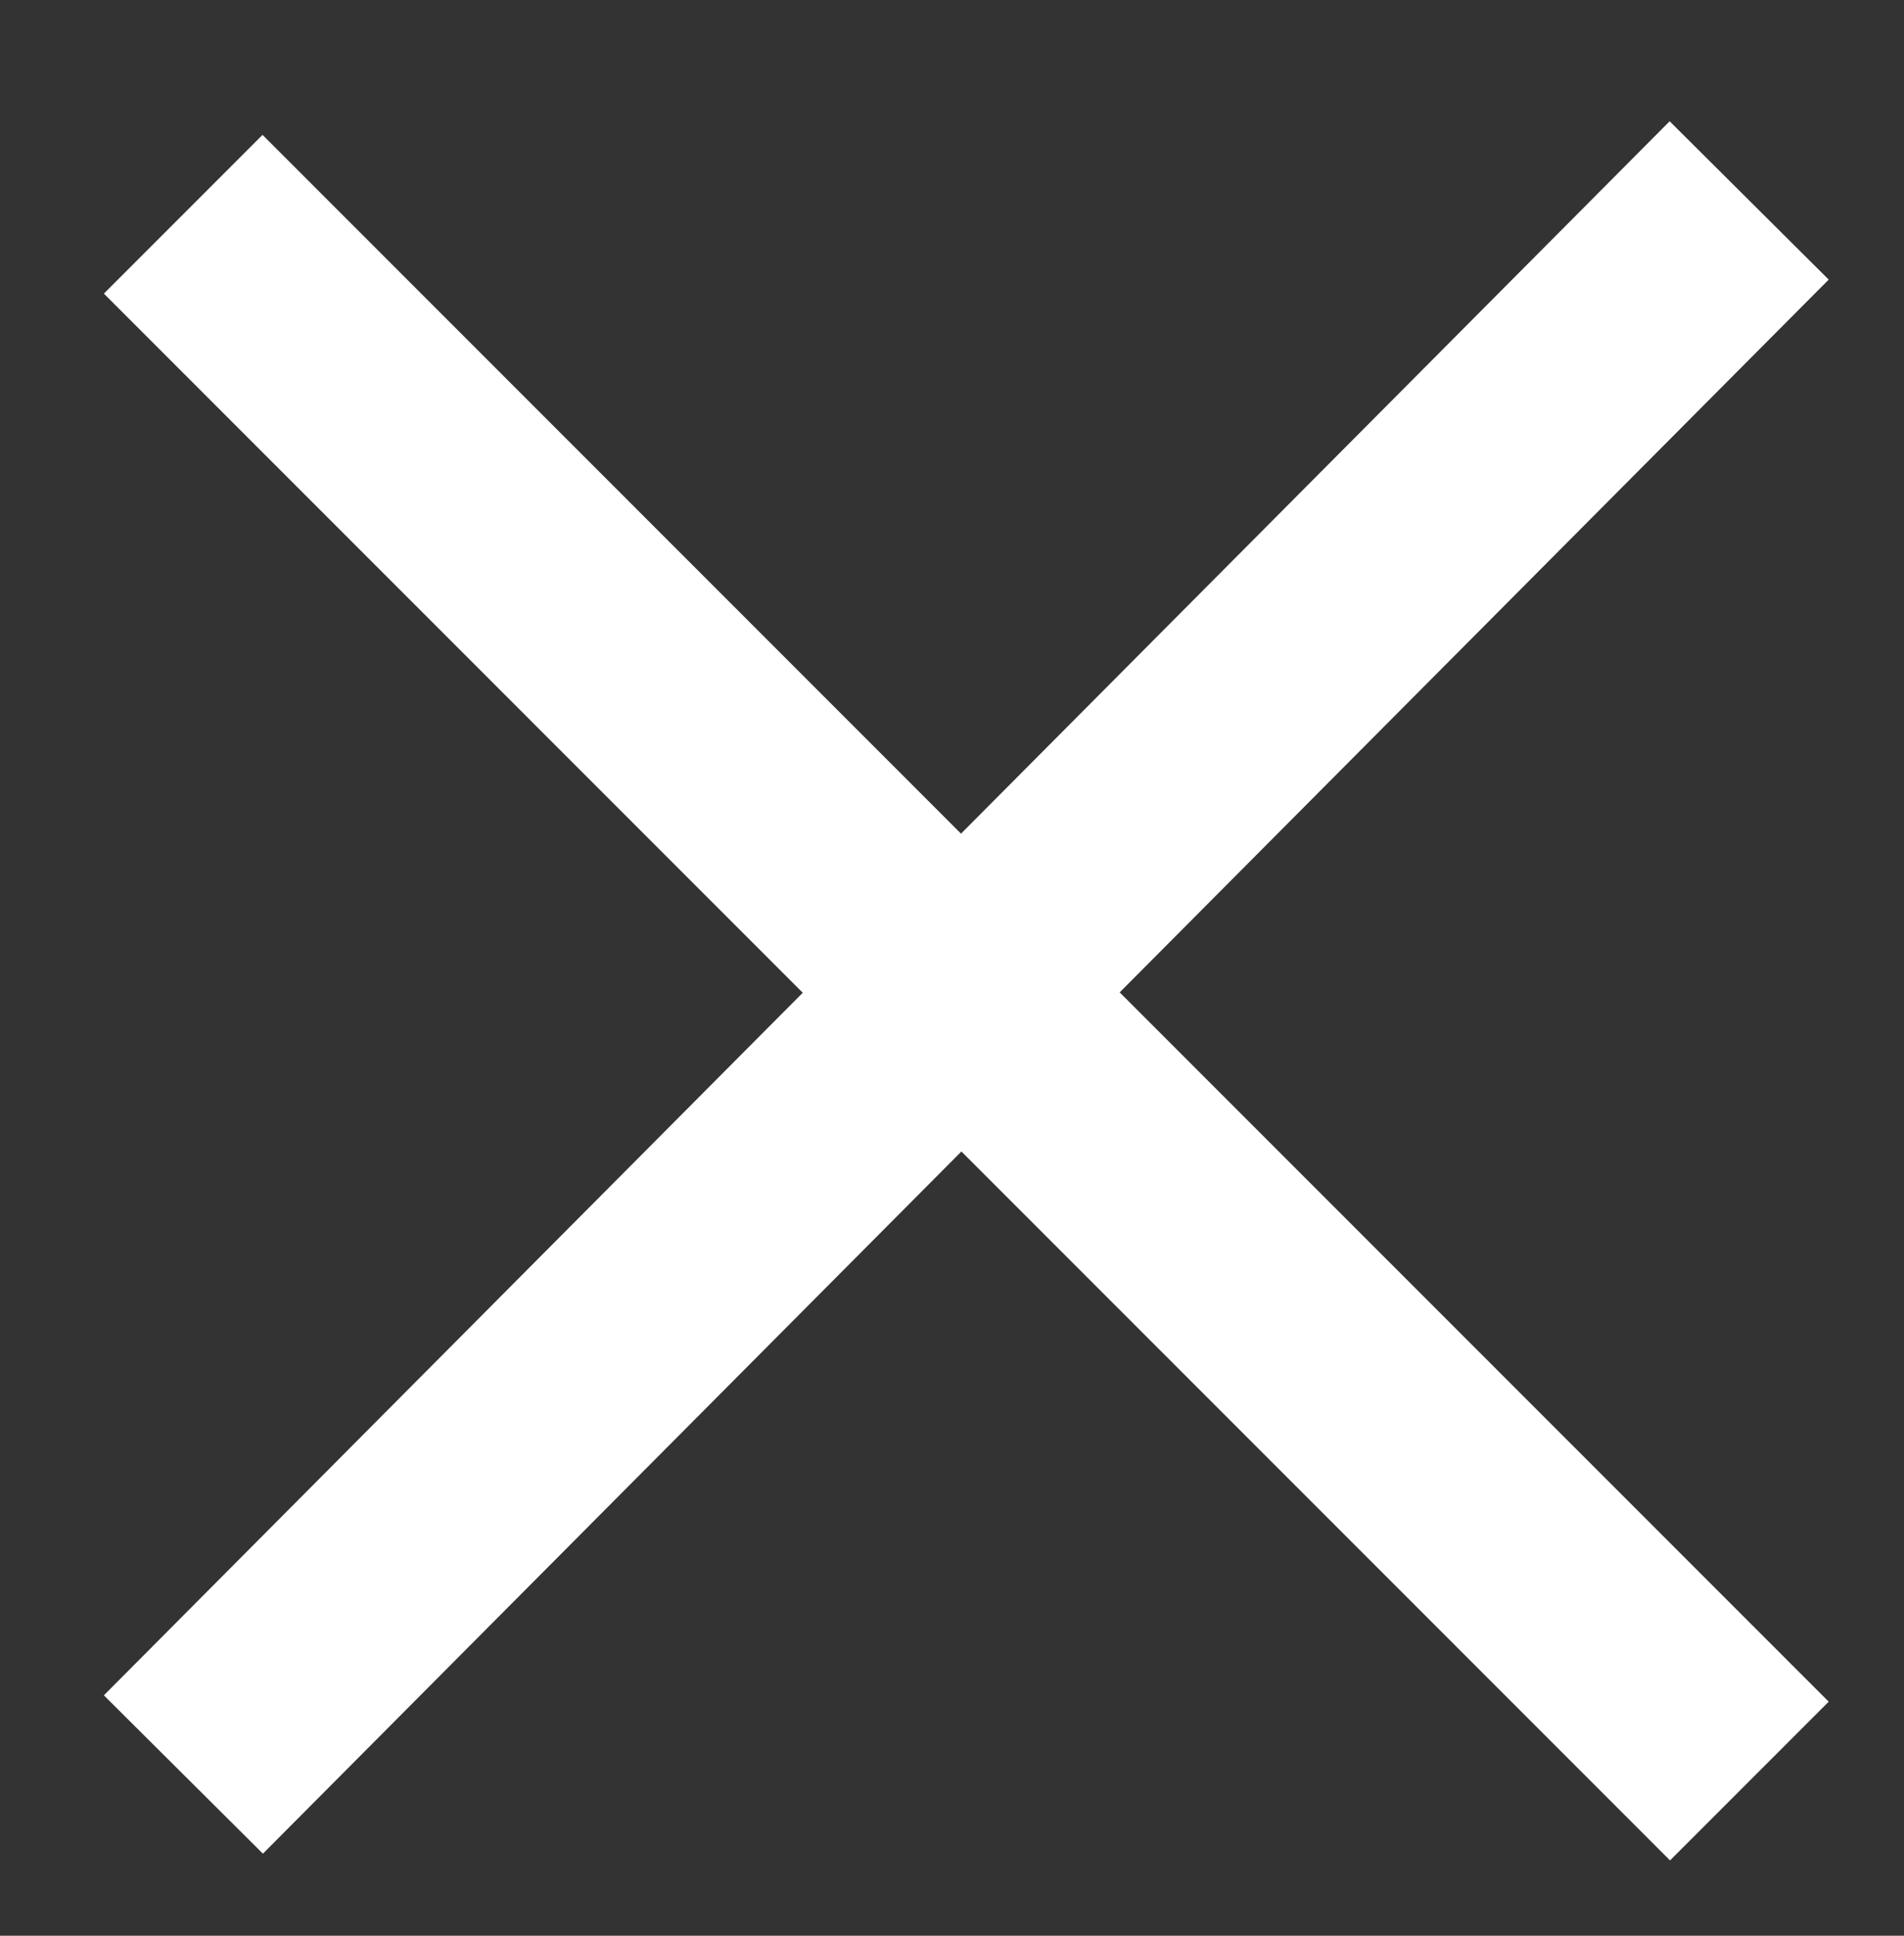
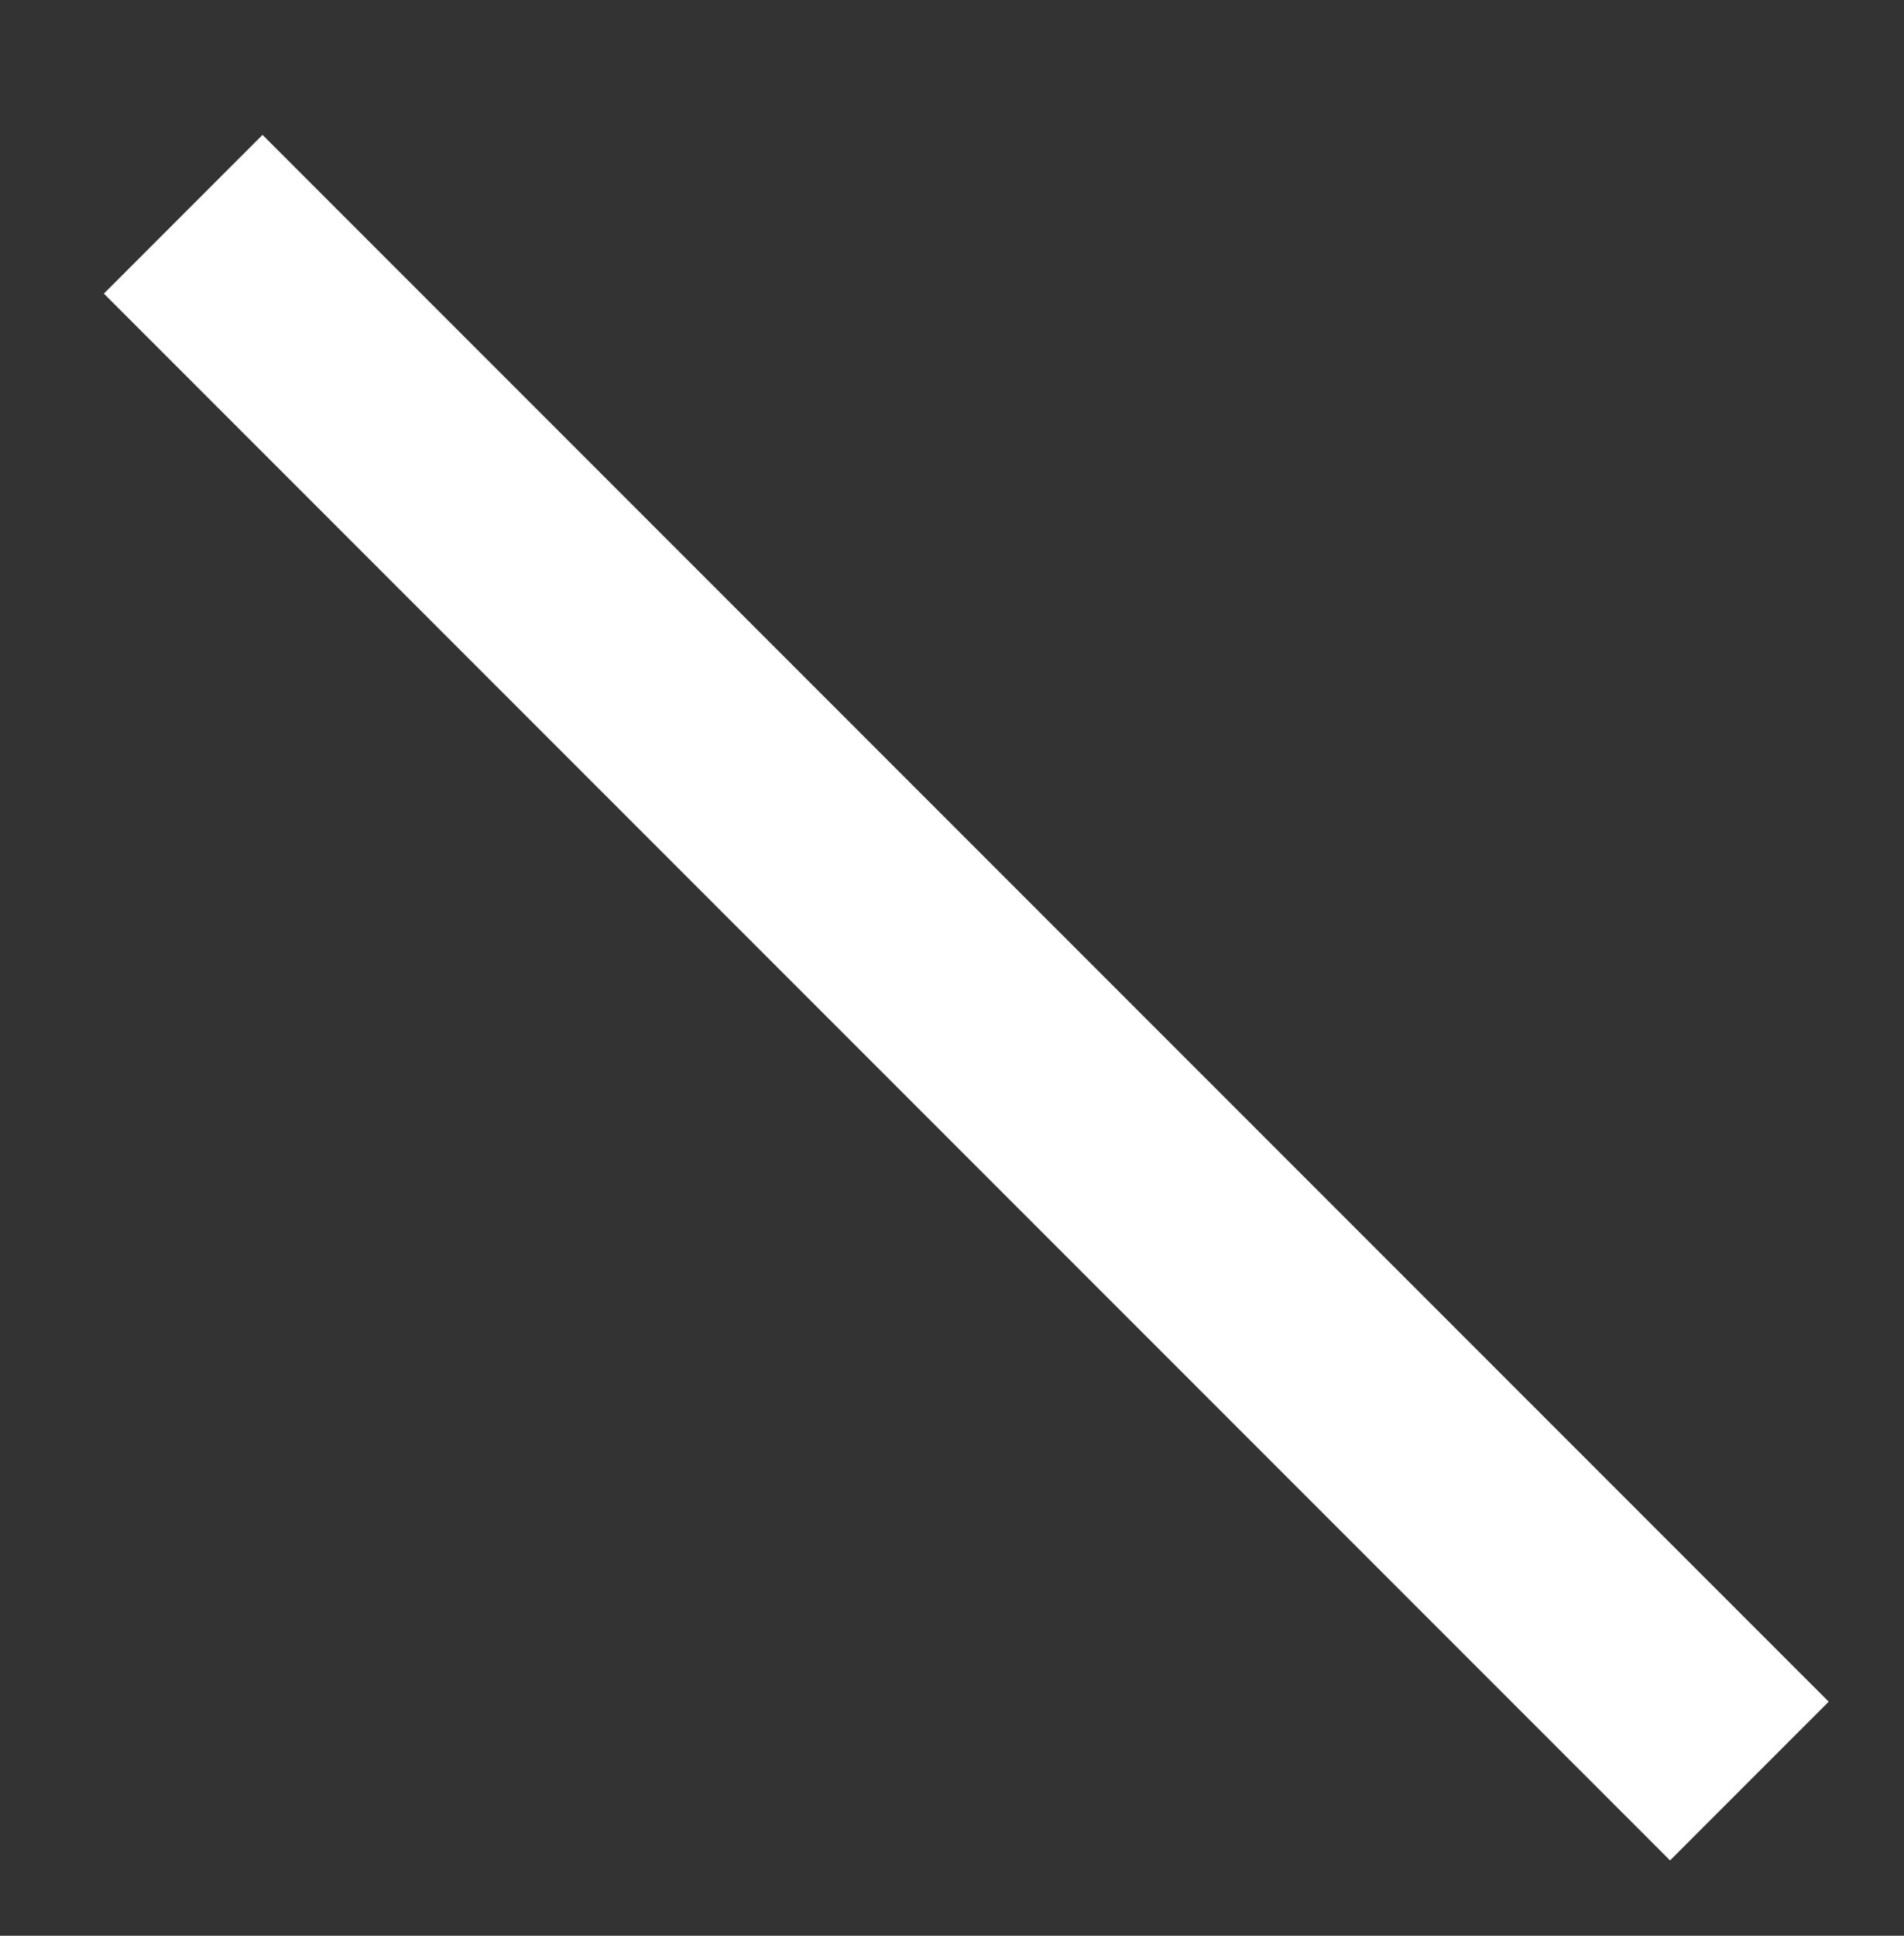
<svg xmlns="http://www.w3.org/2000/svg" width="25.456px" height="25.87px" viewBox="0 0 25.456 25.87" version="1.1">
  <rect x="0" y="0" width="25.456" height="25.87" fill="#333333" stroke="none" />
  <g id="Group-2" transform="translate(2.121 2.121)">
-     <path d="M1.389 20.531L20.207 1.621" id="Line-Copy" fill="none" fill-rule="evenodd" stroke="#FFFFFF" stroke-width="3" stroke-linecap="square" />
    <path d="M1.389 1.803L20.207 20.621" id="Line" fill="none" fill-rule="evenodd" stroke="#FFFFFF" stroke-width="3" stroke-linecap="square" />
  </g>
</svg>